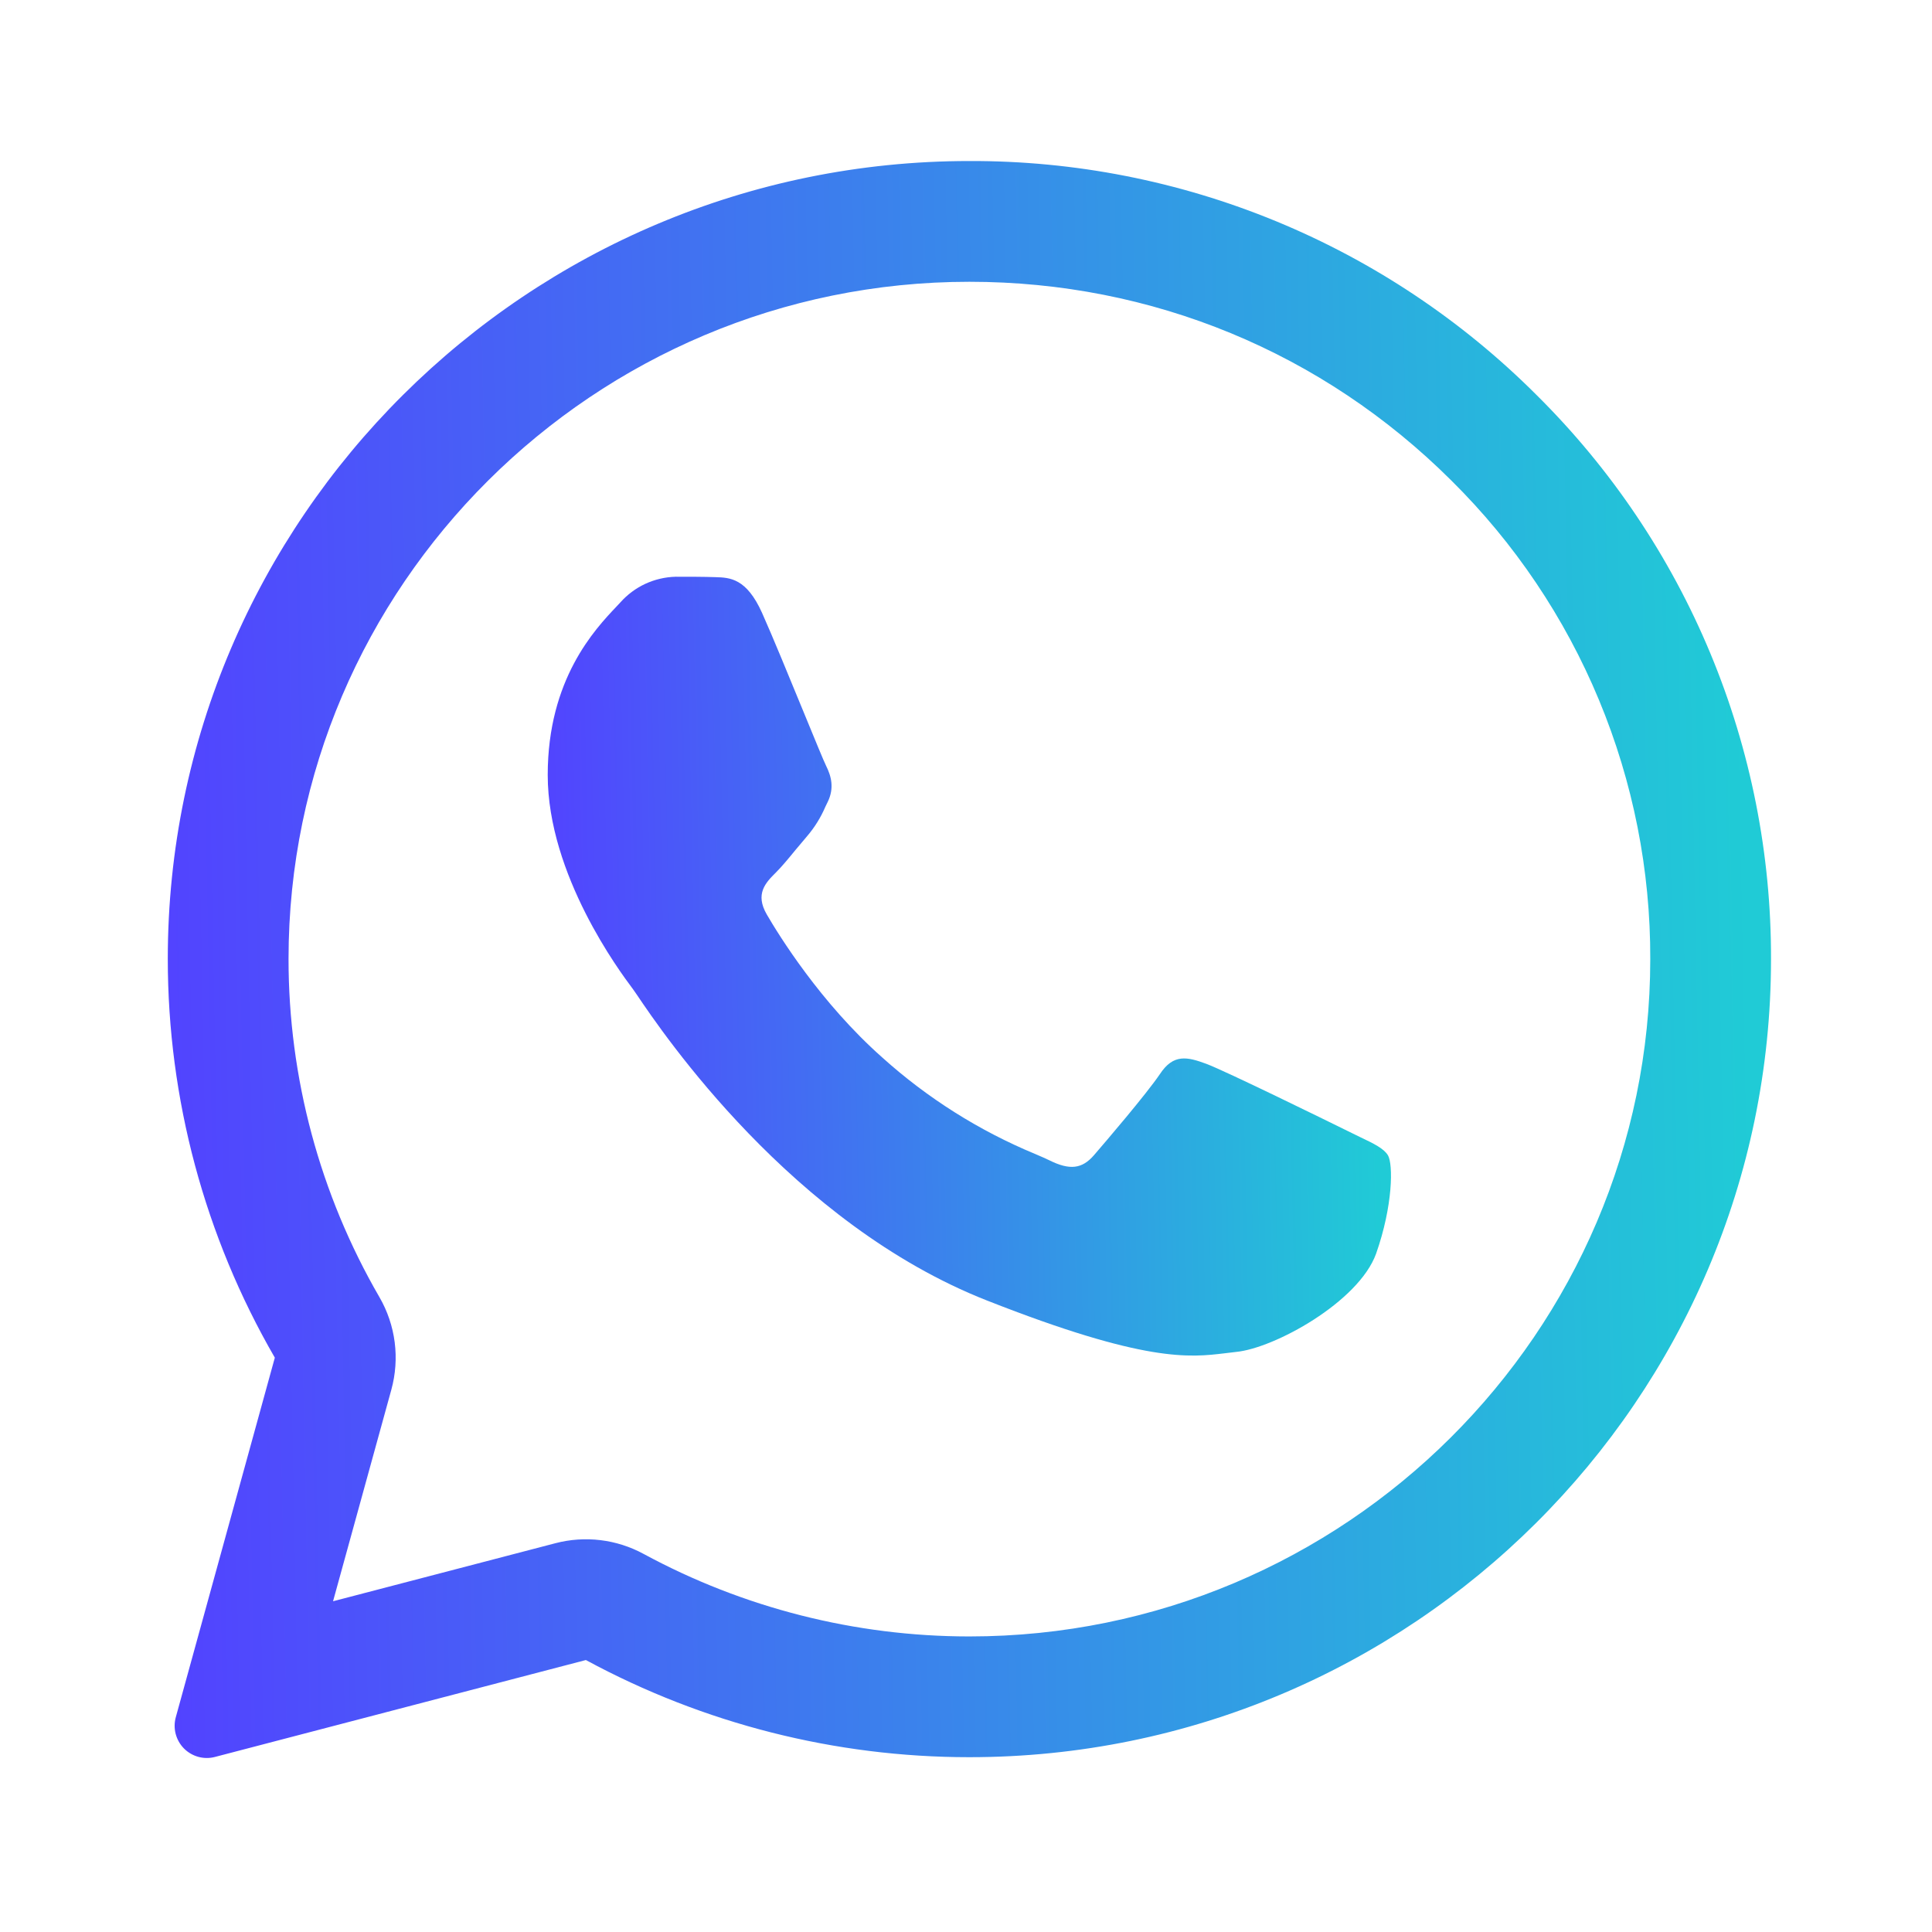
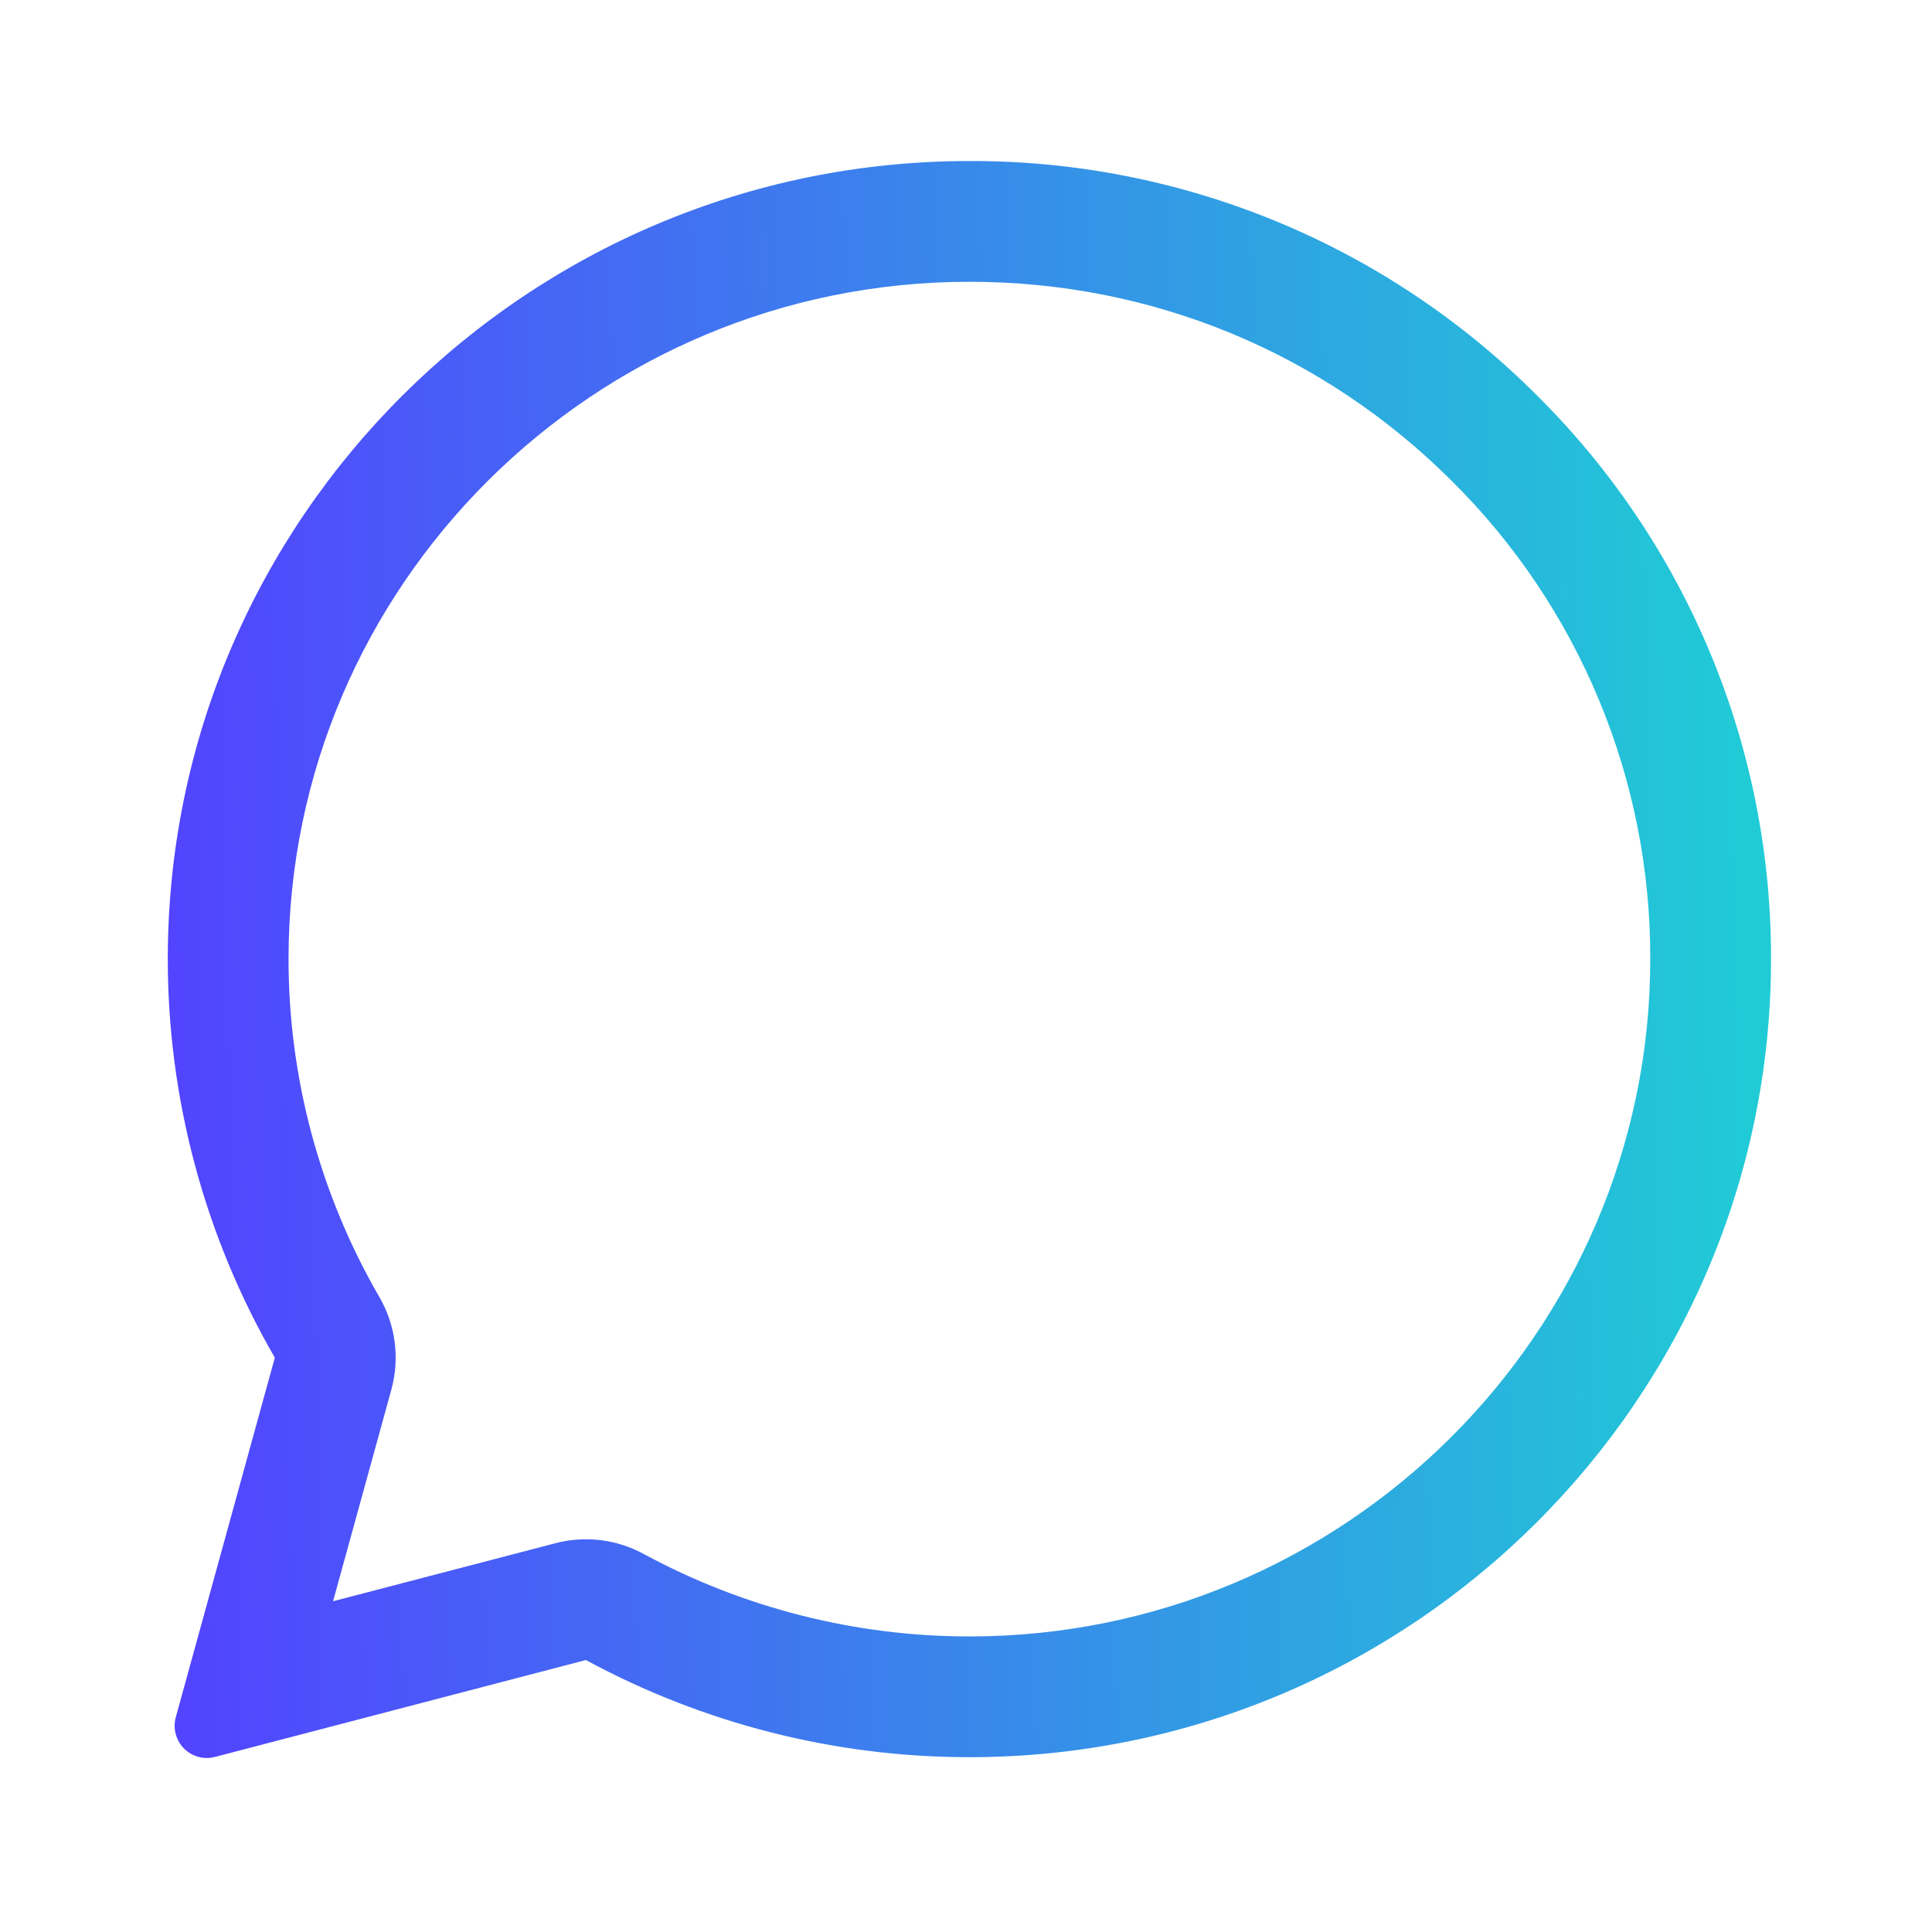
<svg xmlns="http://www.w3.org/2000/svg" width="52" height="52" viewBox="0 0 52 52" fill="none">
-   <path d="M19.255 15.534C19.652 15.545 20.092 15.567 20.51 16.494C20.787 17.112 21.253 18.249 21.634 19.176C21.931 19.898 22.174 20.492 22.235 20.613C22.373 20.89 22.46 21.209 22.278 21.584L22.217 21.709C22.093 22 21.925 22.271 21.719 22.511C21.614 22.633 21.511 22.755 21.409 22.879C21.225 23.105 21.041 23.326 20.885 23.482C20.605 23.759 20.317 24.058 20.638 24.613C20.96 25.167 22.085 26.992 23.747 28.463C24.963 29.558 26.358 30.437 27.87 31.063C28.022 31.128 28.145 31.182 28.238 31.227C28.795 31.505 29.127 31.461 29.447 31.089C29.77 30.714 30.84 29.466 31.218 28.911C31.581 28.357 31.954 28.443 32.47 28.634C32.986 28.827 35.728 30.172 36.285 30.447L36.595 30.599C36.983 30.783 37.245 30.911 37.358 31.097C37.496 31.334 37.496 32.441 37.037 33.745C36.565 35.045 34.292 36.293 33.263 36.388L32.97 36.423C32.026 36.536 30.83 36.683 26.566 35.004C21.309 32.937 17.84 27.811 17.141 26.773C17.103 26.717 17.065 26.662 17.026 26.608L17.013 26.591C16.694 26.164 14.742 23.553 14.742 20.858C14.742 18.279 16.014 16.936 16.593 16.325L16.694 16.217C16.882 16.005 17.11 15.835 17.366 15.715C17.623 15.596 17.9 15.531 18.183 15.523C18.558 15.523 18.935 15.523 19.255 15.534Z" fill="url(#paint0_linear_1364_12633)" />
  <path fill-rule="evenodd" clip-rule="evenodd" d="M4.732 46.218C4.691 46.365 4.69 46.52 4.728 46.667C4.767 46.815 4.843 46.95 4.95 47.059C5.057 47.167 5.191 47.245 5.338 47.286C5.485 47.326 5.64 47.327 5.787 47.288L15.769 44.68C18.936 46.395 22.481 47.294 26.083 47.295H26.091C37.978 47.295 47.667 37.662 47.667 25.819C47.675 22.995 47.12 20.197 46.036 17.589C44.952 14.981 43.36 12.615 41.353 10.628C39.35 8.625 36.97 7.037 34.351 5.957C31.732 4.877 28.925 4.325 26.091 4.334C14.205 4.334 4.516 13.967 4.516 25.808C4.516 29.576 5.508 33.276 7.397 36.542L4.732 46.218ZM10.533 37.404C10.647 36.988 10.678 36.554 10.623 36.126C10.568 35.698 10.428 35.285 10.212 34.912C8.609 32.146 7.765 29.005 7.766 25.808C7.766 15.776 15.984 7.584 26.091 7.584C31.01 7.584 35.599 9.484 39.061 12.931C40.765 14.616 42.116 16.624 43.035 18.836C43.955 21.049 44.425 23.423 44.417 25.819C44.417 35.85 36.199 44.045 26.091 44.045H26.081C23.02 44.043 20.009 43.279 17.319 41.822C16.593 41.429 15.746 41.327 14.948 41.536L8.964 43.098L10.533 37.404Z" fill="url(#paint1_linear_1364_12633)" />
  <defs>
    <linearGradient id="paint0_linear_1364_12633" x1="14.742" y1="30.703" x2="37.208" y2="30.238" gradientUnits="userSpaceOnUse">
      <stop stop-color="#5243FF" />
      <stop offset="1" stop-color="#20CBD6" />
    </linearGradient>
    <linearGradient id="paint1_linear_1364_12633" x1="4.516" y1="35.459" x2="47.231" y2="34.64" gradientUnits="userSpaceOnUse">
      <stop stop-color="#5243FF" />
      <stop offset="1" stop-color="#20CBD6" />
    </linearGradient>
  </defs>
</svg>